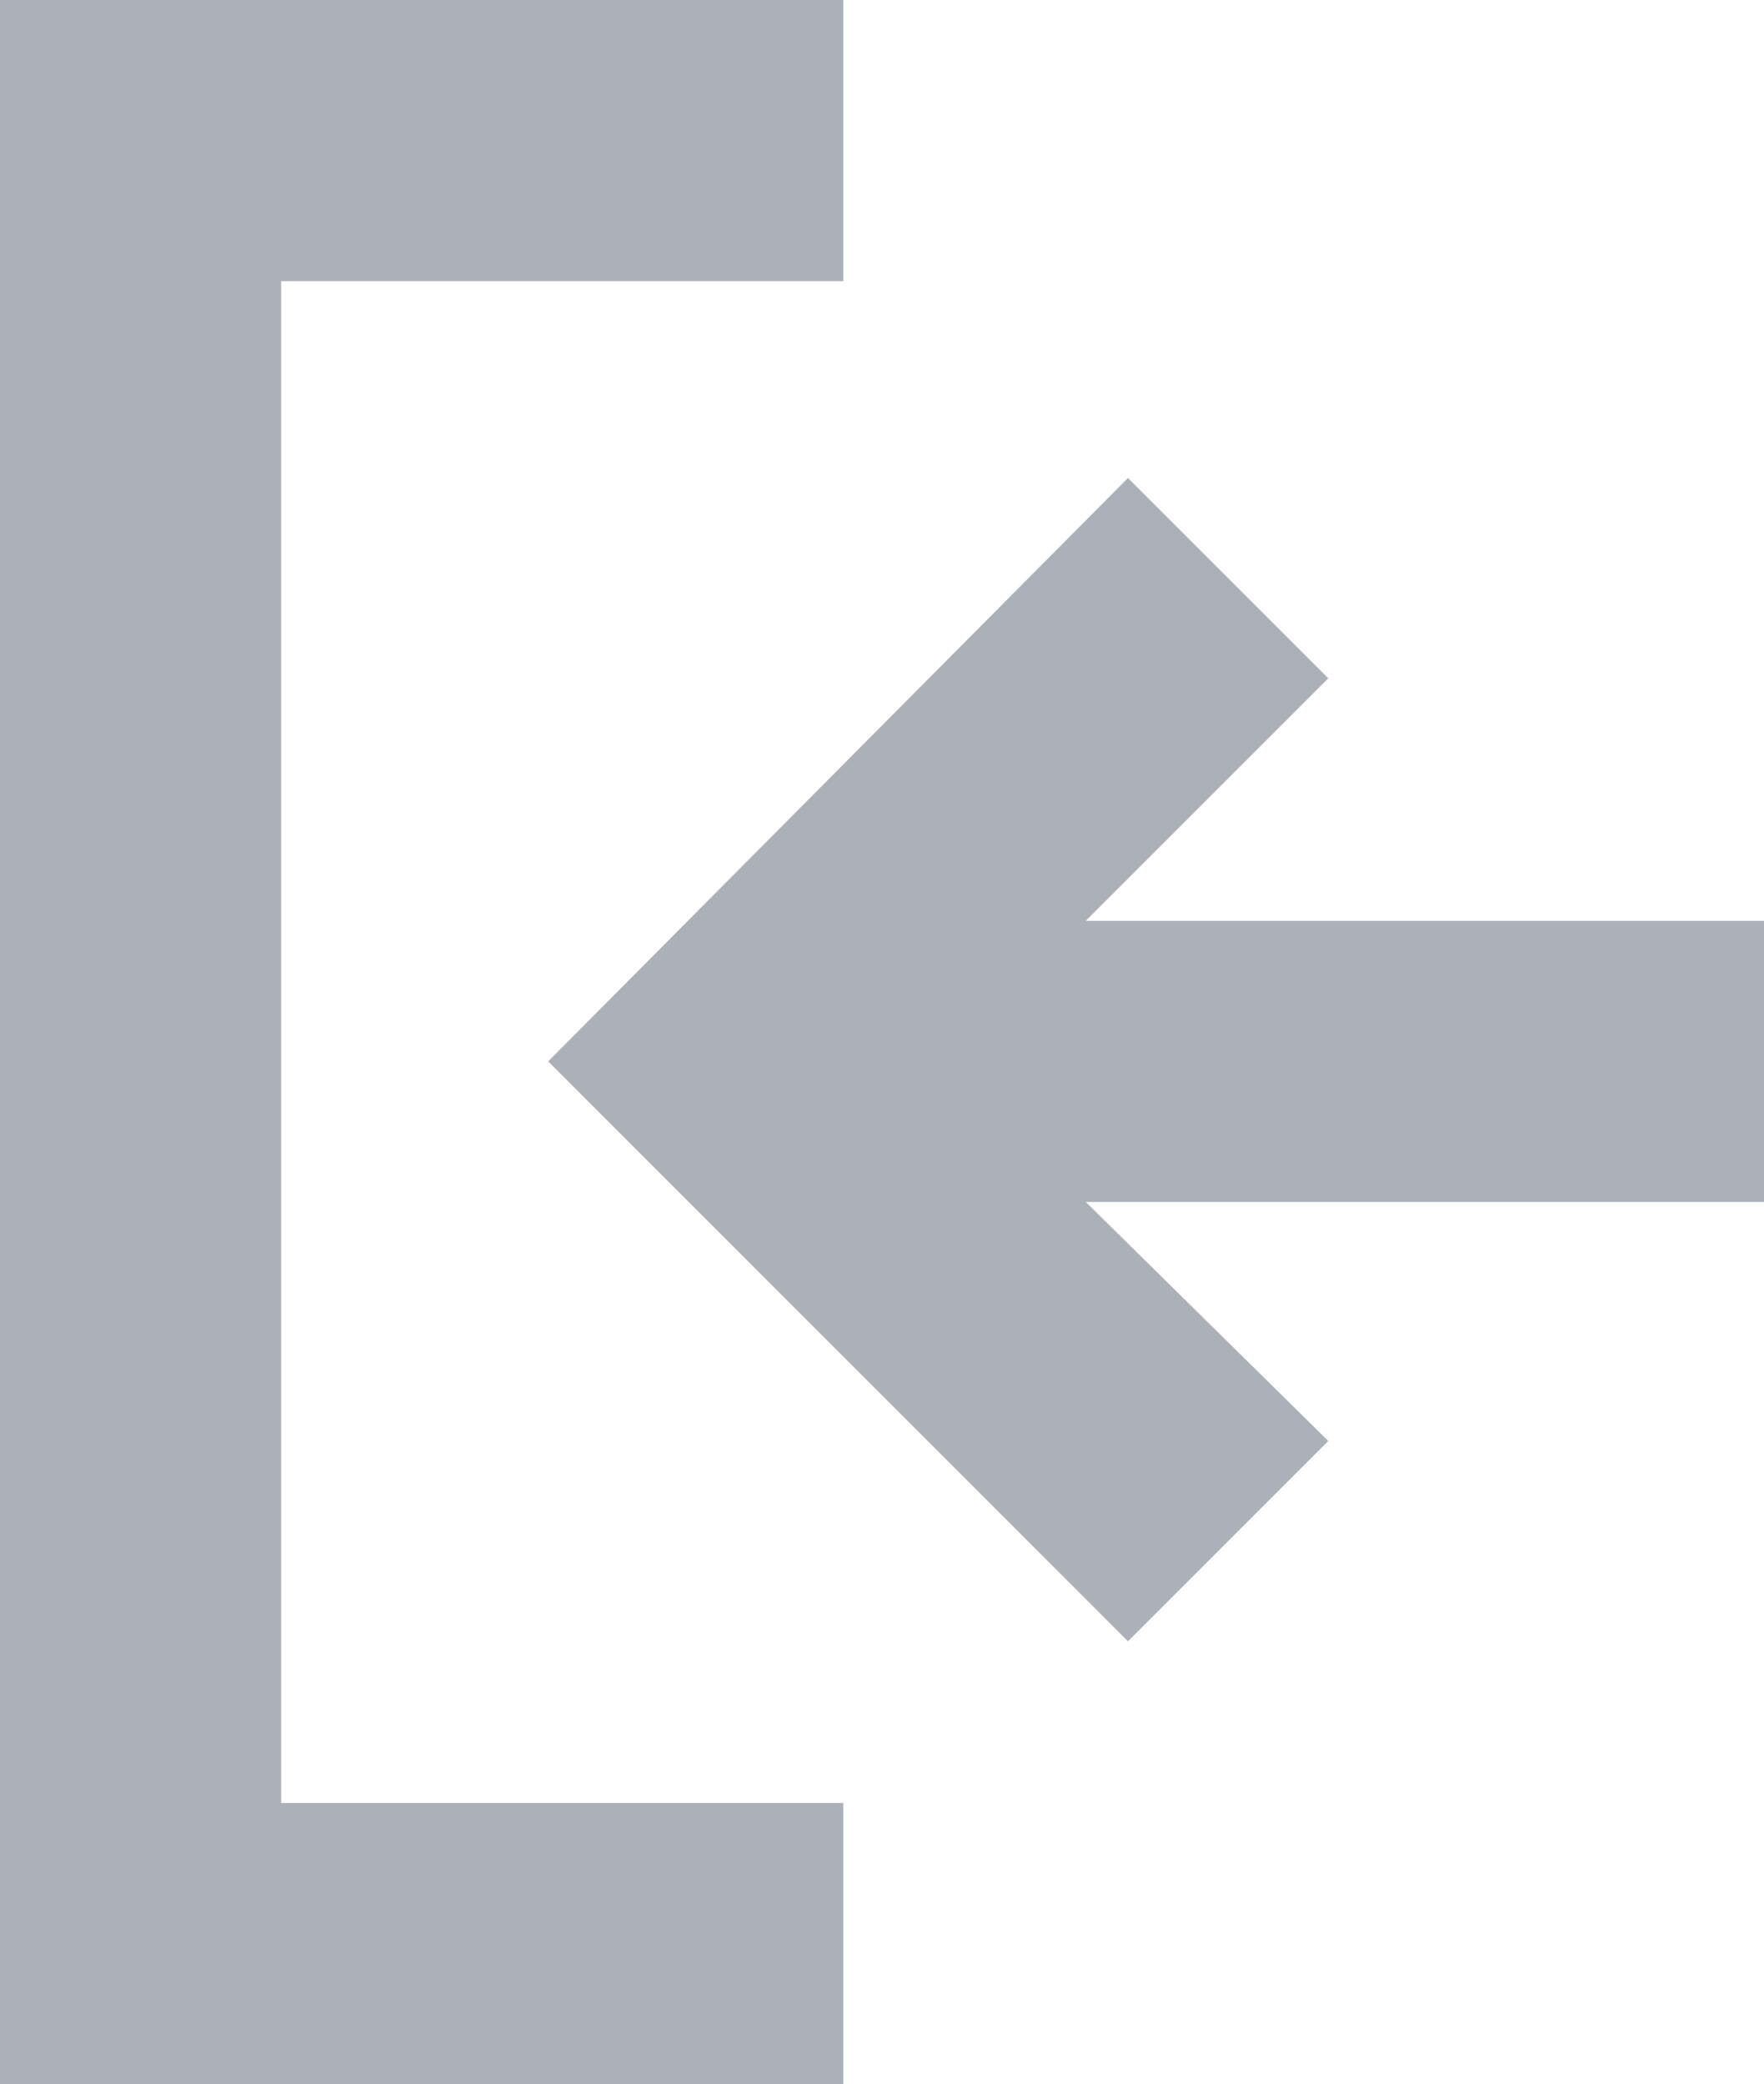
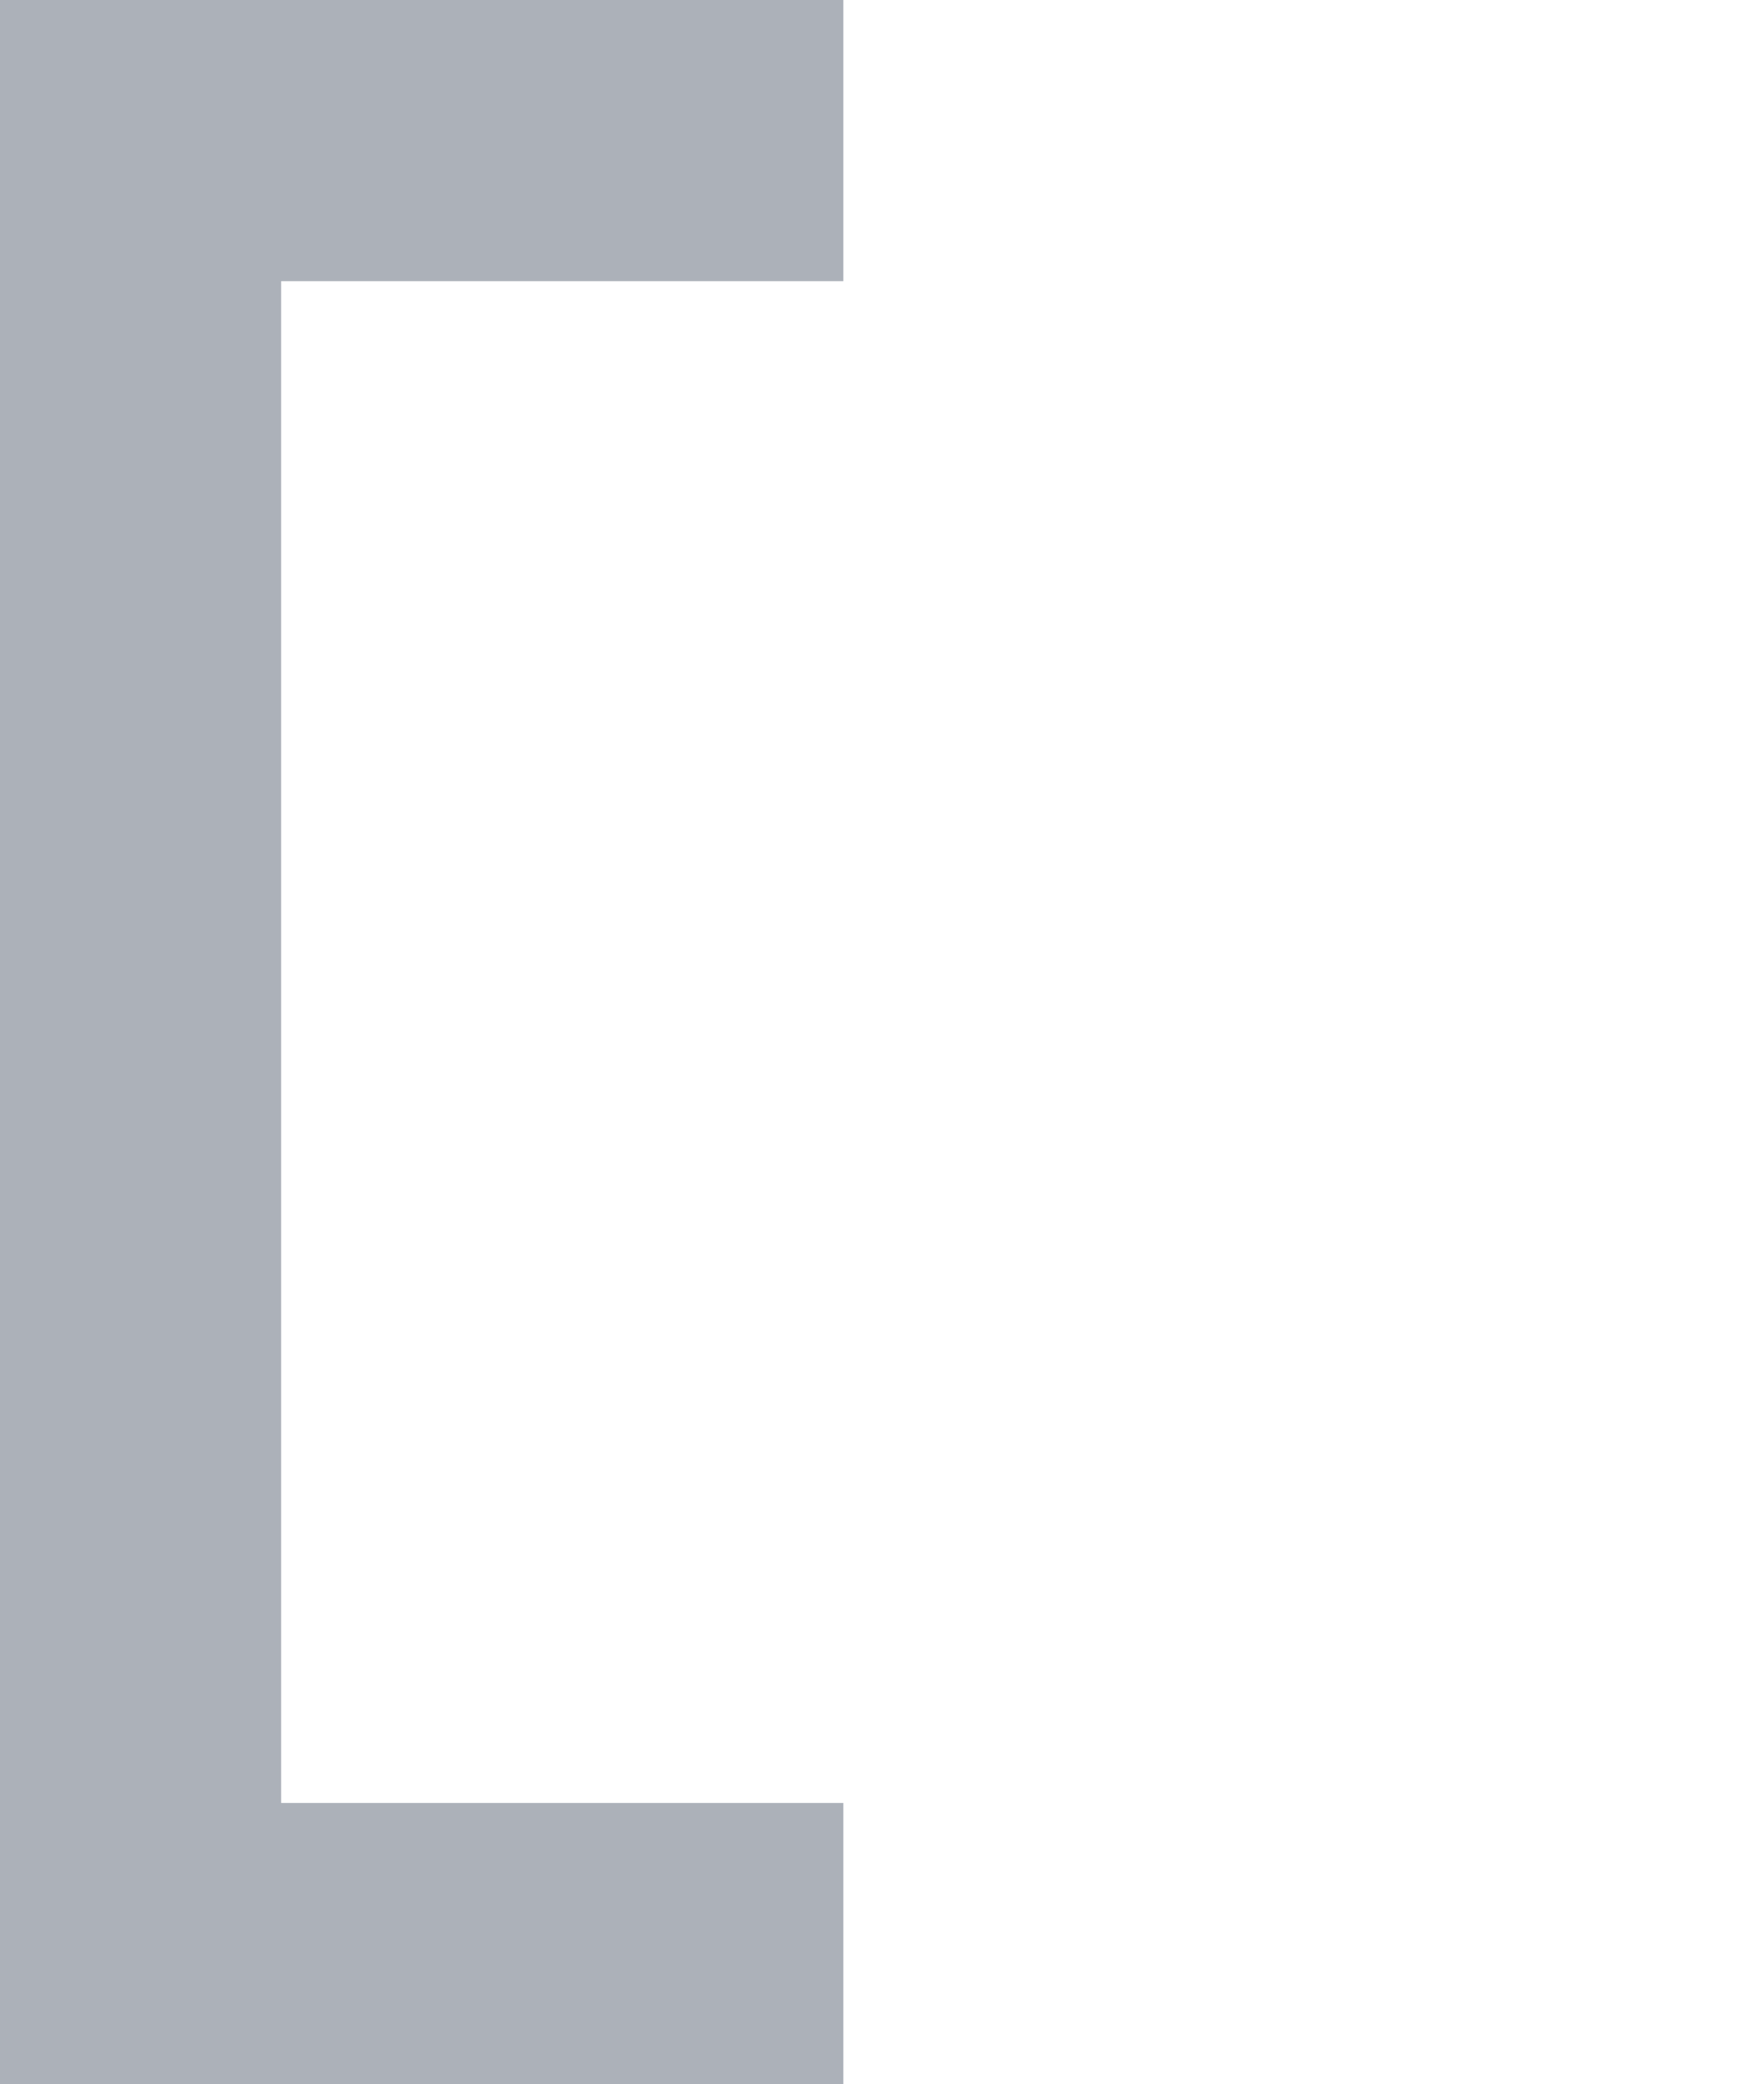
<svg xmlns="http://www.w3.org/2000/svg" version="1.1" baseProfile="tiny" id="Layer_1" x="0px" y="0px" viewBox="0 0 50.2 59.3" overflow="visible" xml:space="preserve">
  <g>
    <polygon fill="#ACB1B9" points="8,8 24,8 24,0 0,0 0,59.3 24,59.3 24,51.3 8,51.3  " />
-     <polygon fill="#ACB1B9" points="50.2,26.2 30.9,26.2 37.8,19.3 32.1,13.6 15.6,30.2 32.1,46.7 37.8,41 30.9,34.2 50.2,34.2  " />
  </g>
</svg>